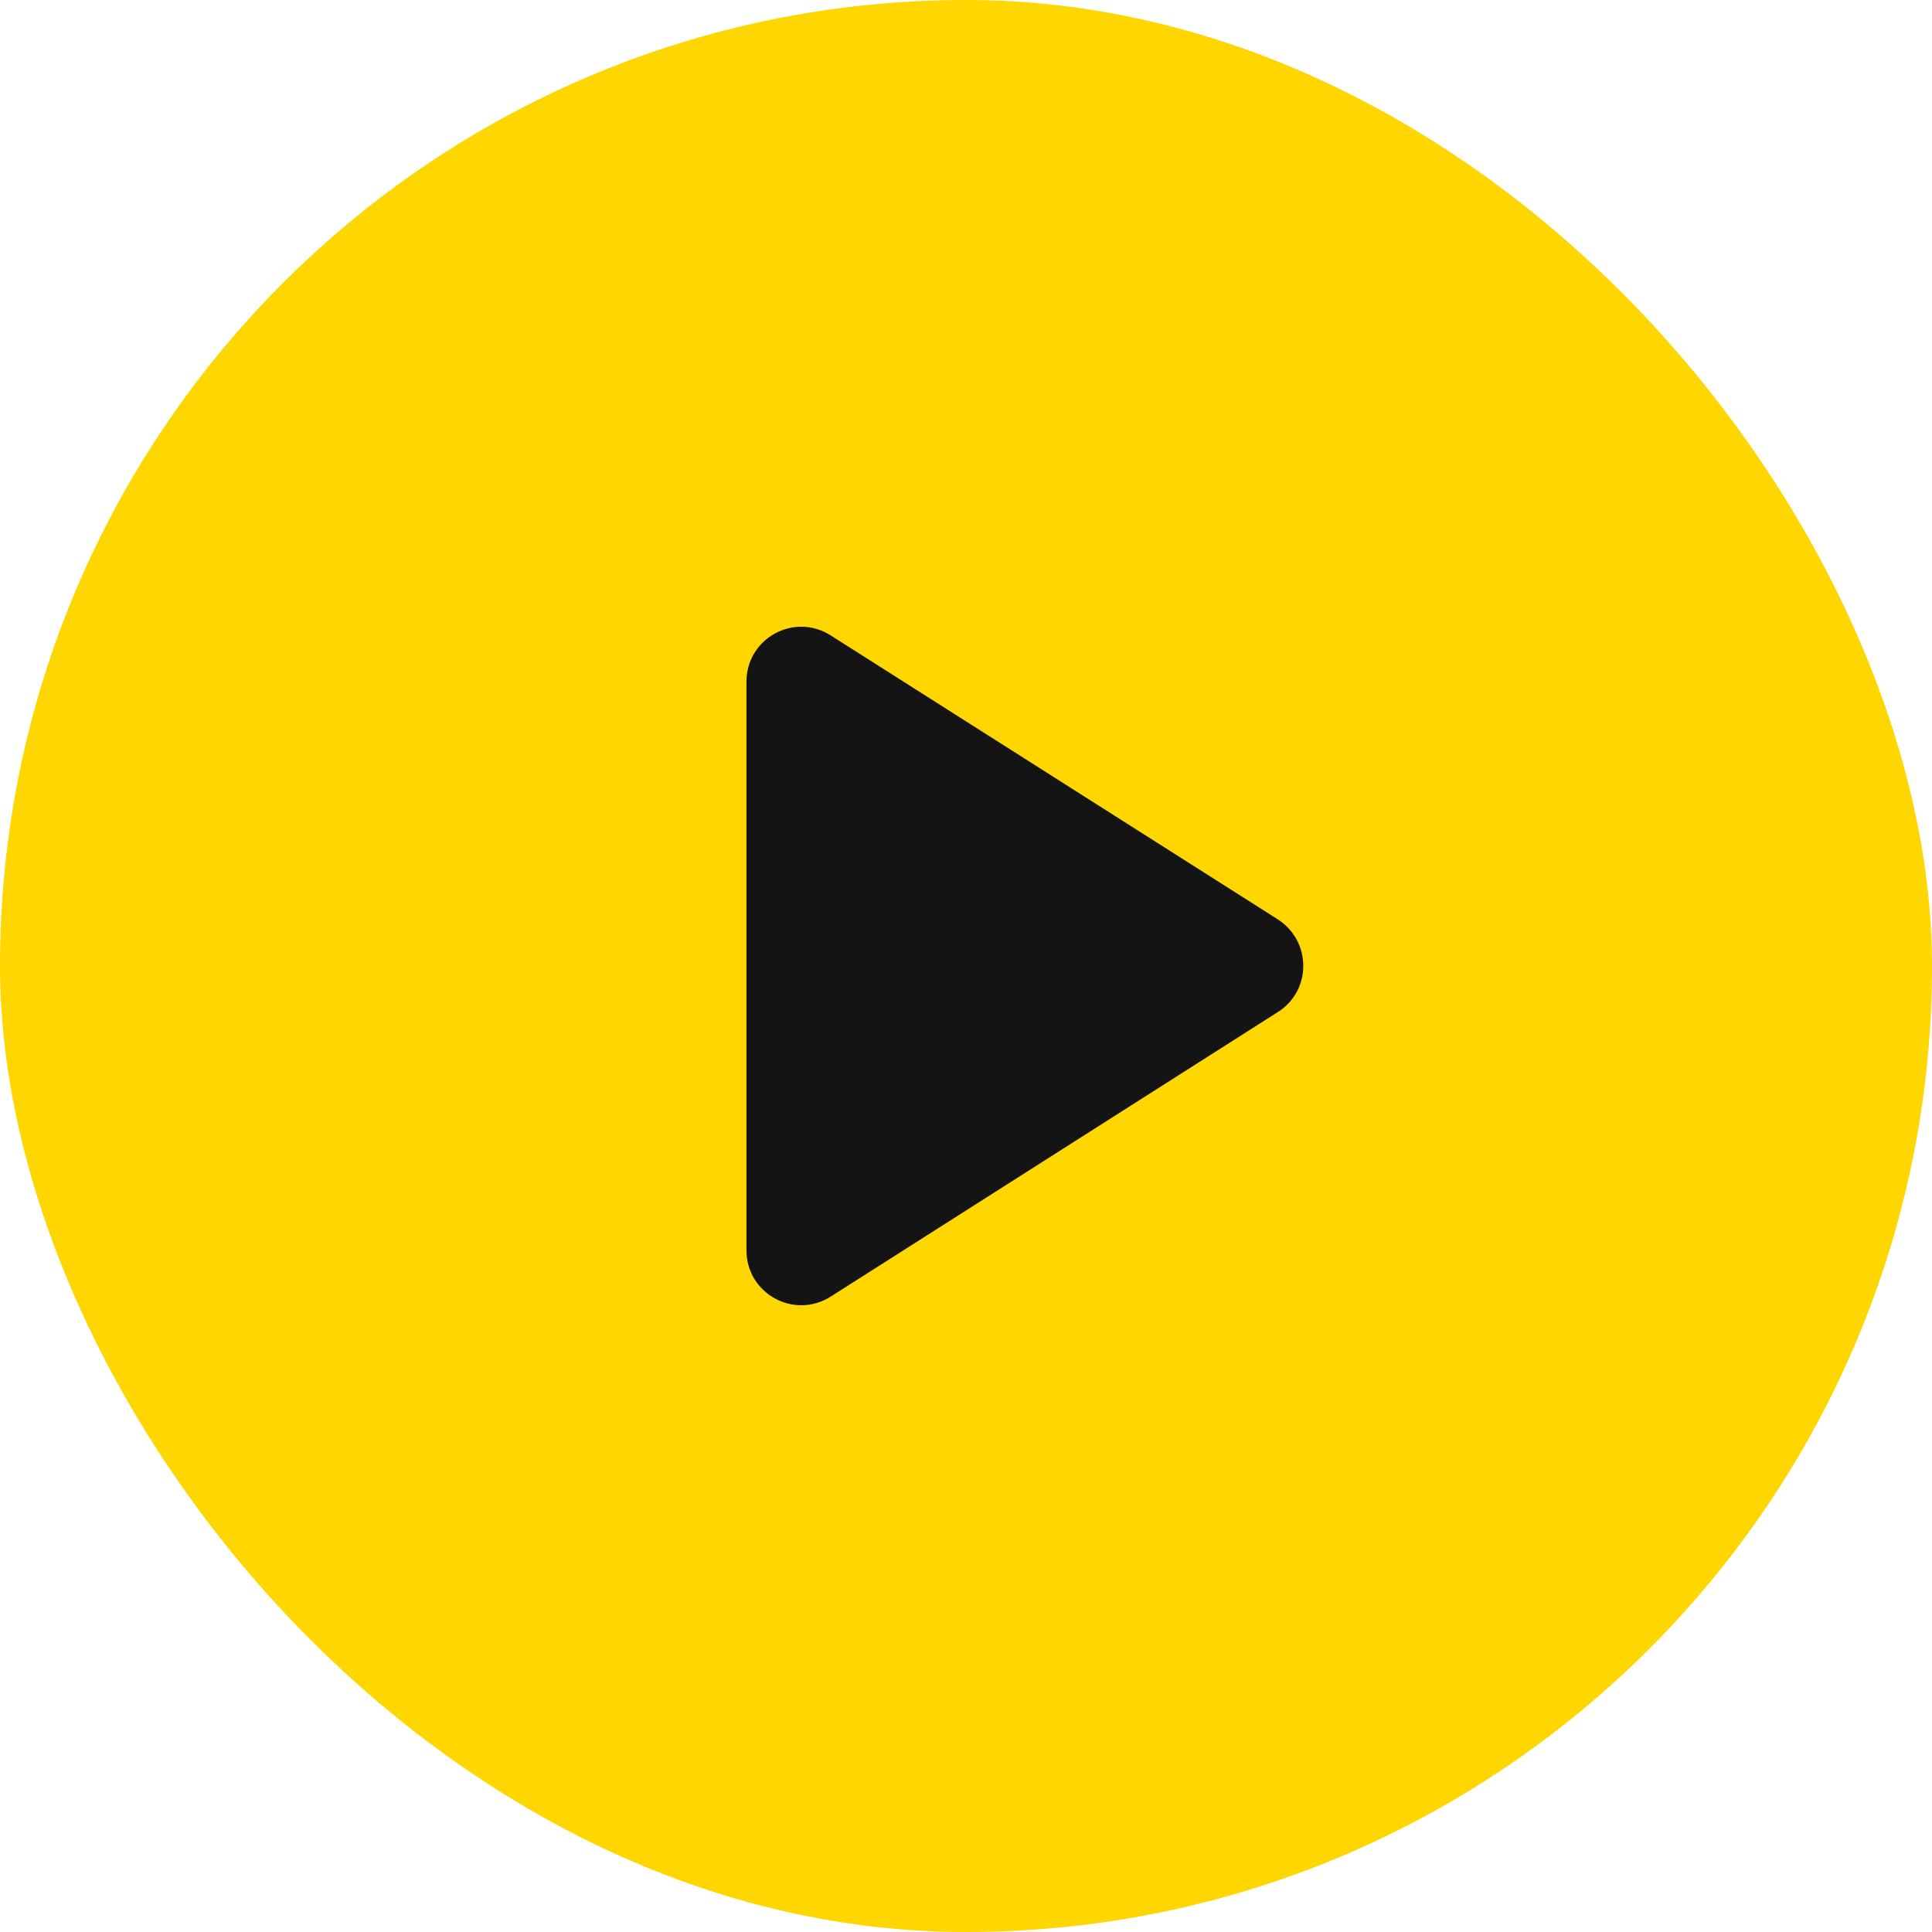
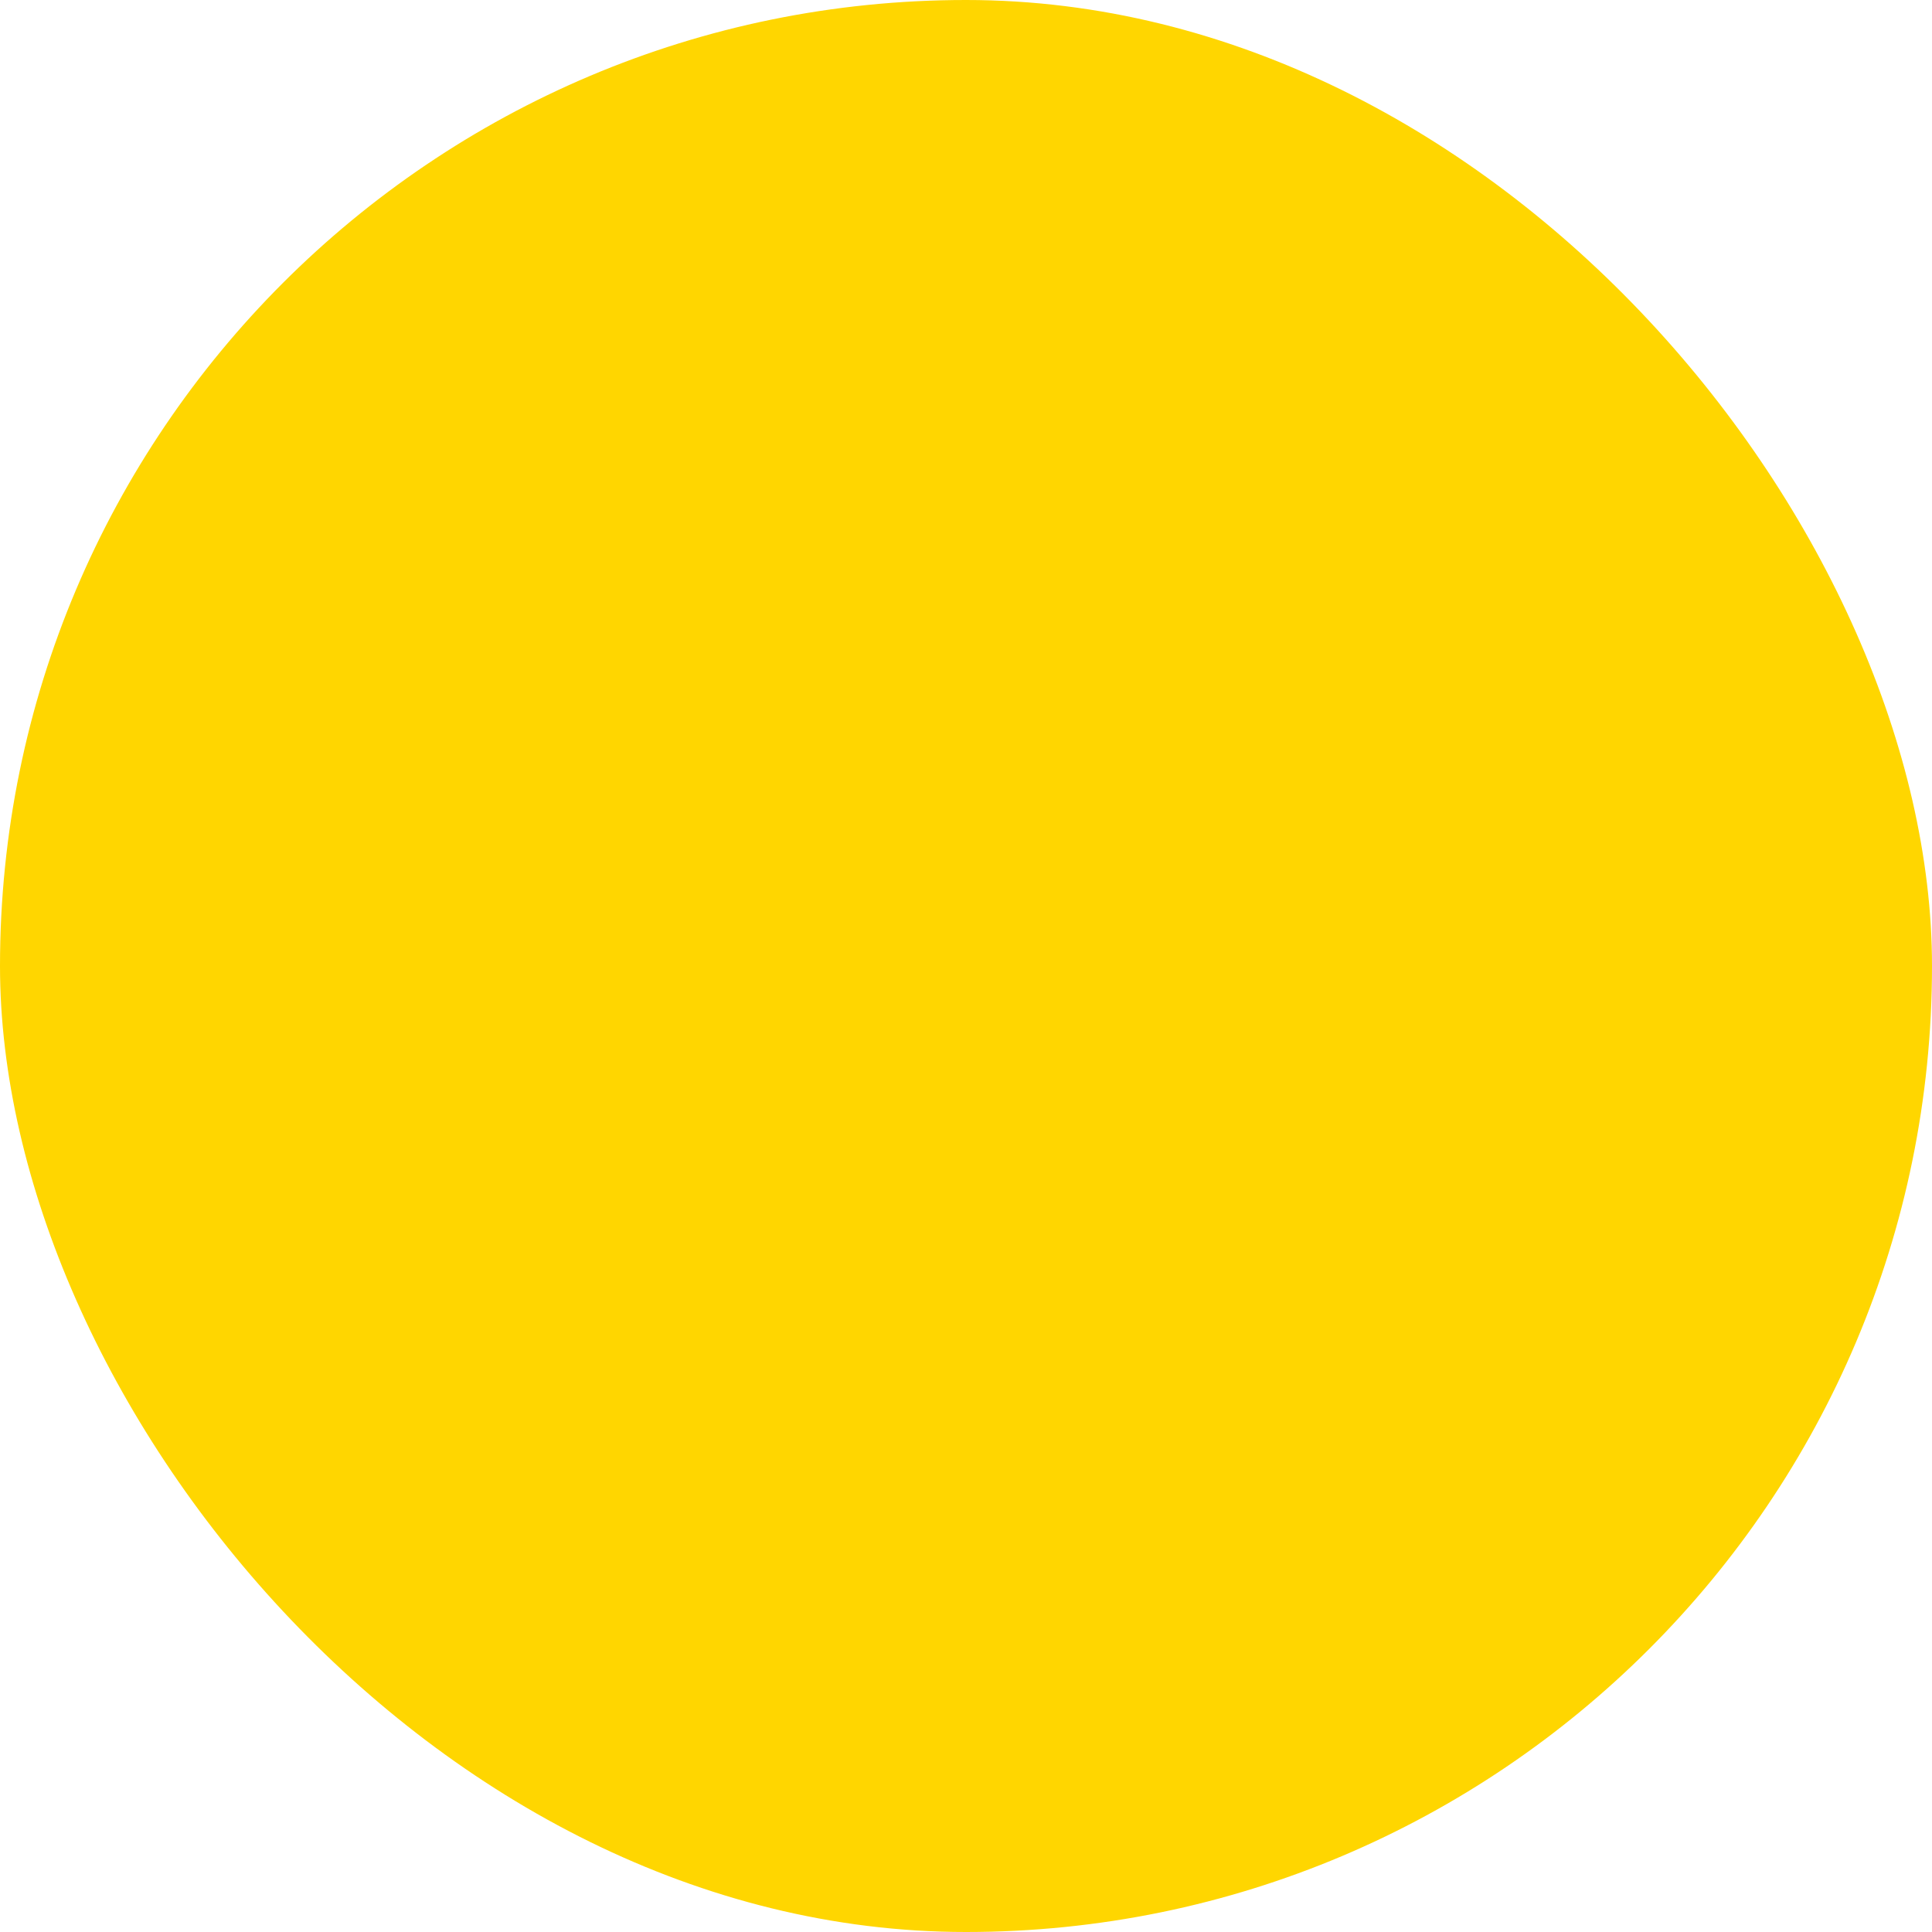
<svg xmlns="http://www.w3.org/2000/svg" width="44" height="44" viewBox="0 0 44 44" fill="none">
  <rect width="44" height="44" rx="22" fill="#FFD600" />
-   <path d="M17 15.525V28.475C17 29.462 18.087 30.062 18.925 29.525L29.1 23.05C29.875 22.562 29.875 21.437 29.1 20.937L18.925 14.475C18.087 13.937 17 14.537 17 15.525Z" fill="#141414" />
</svg>